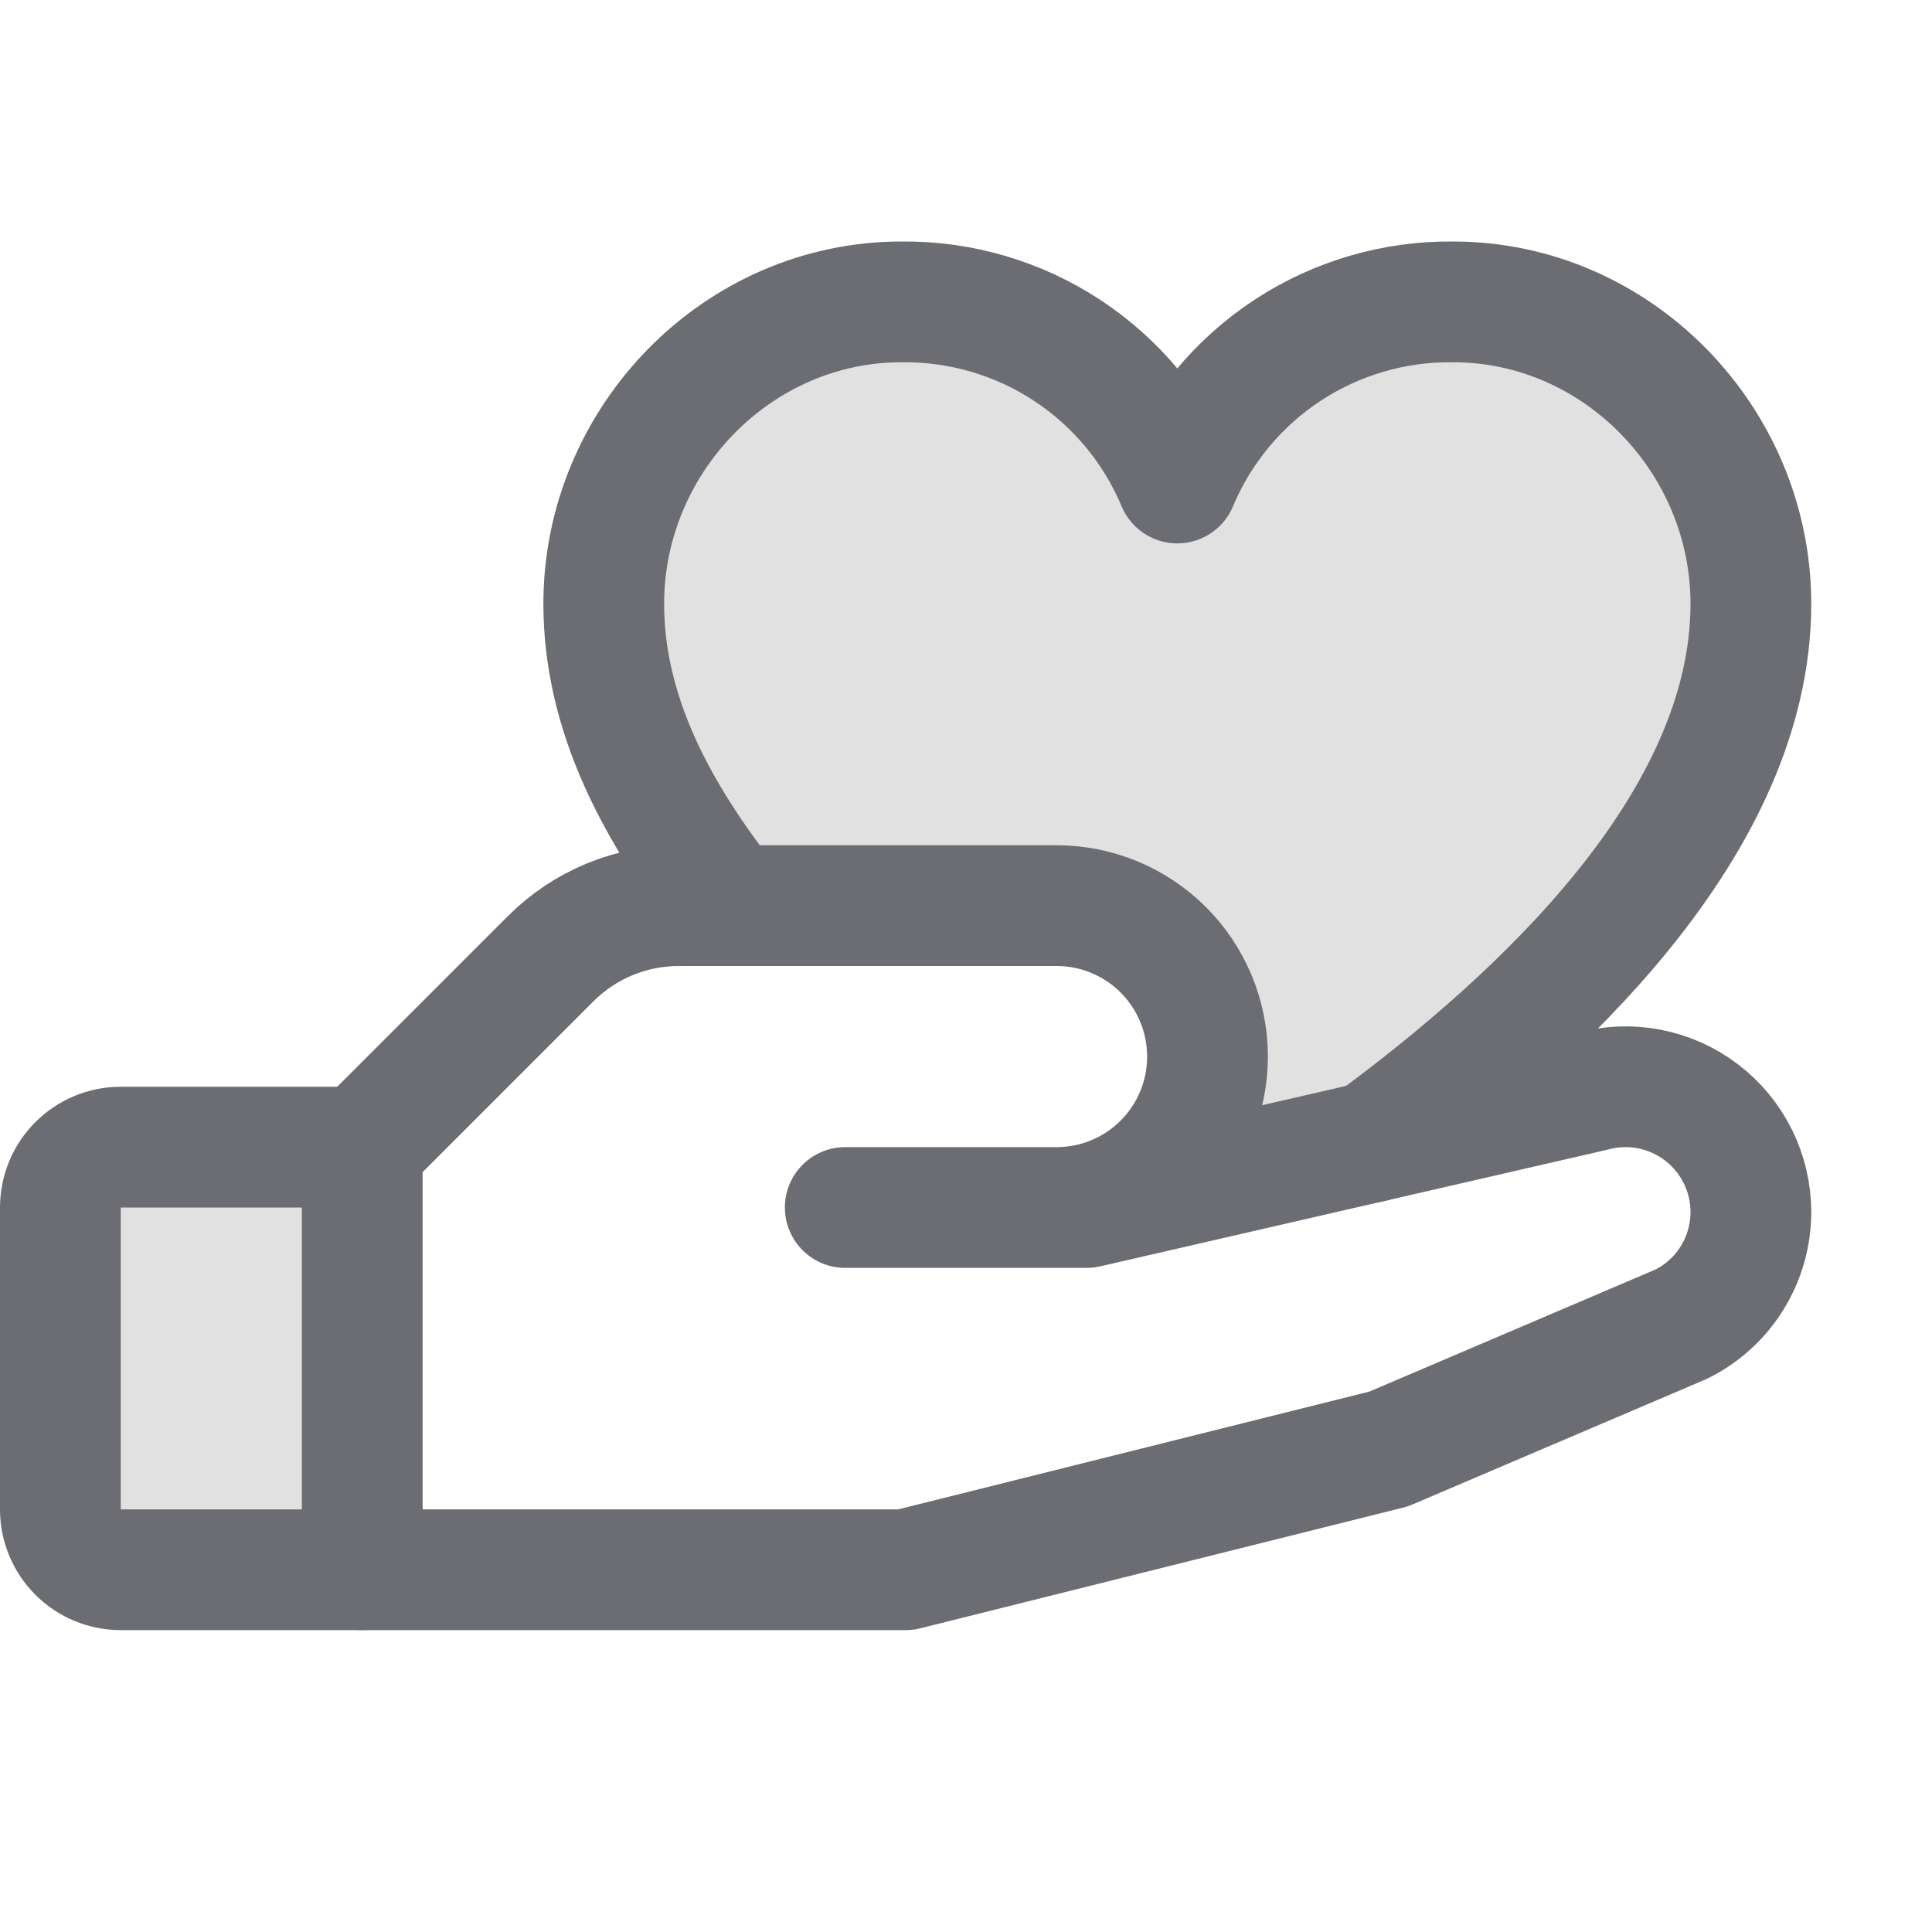
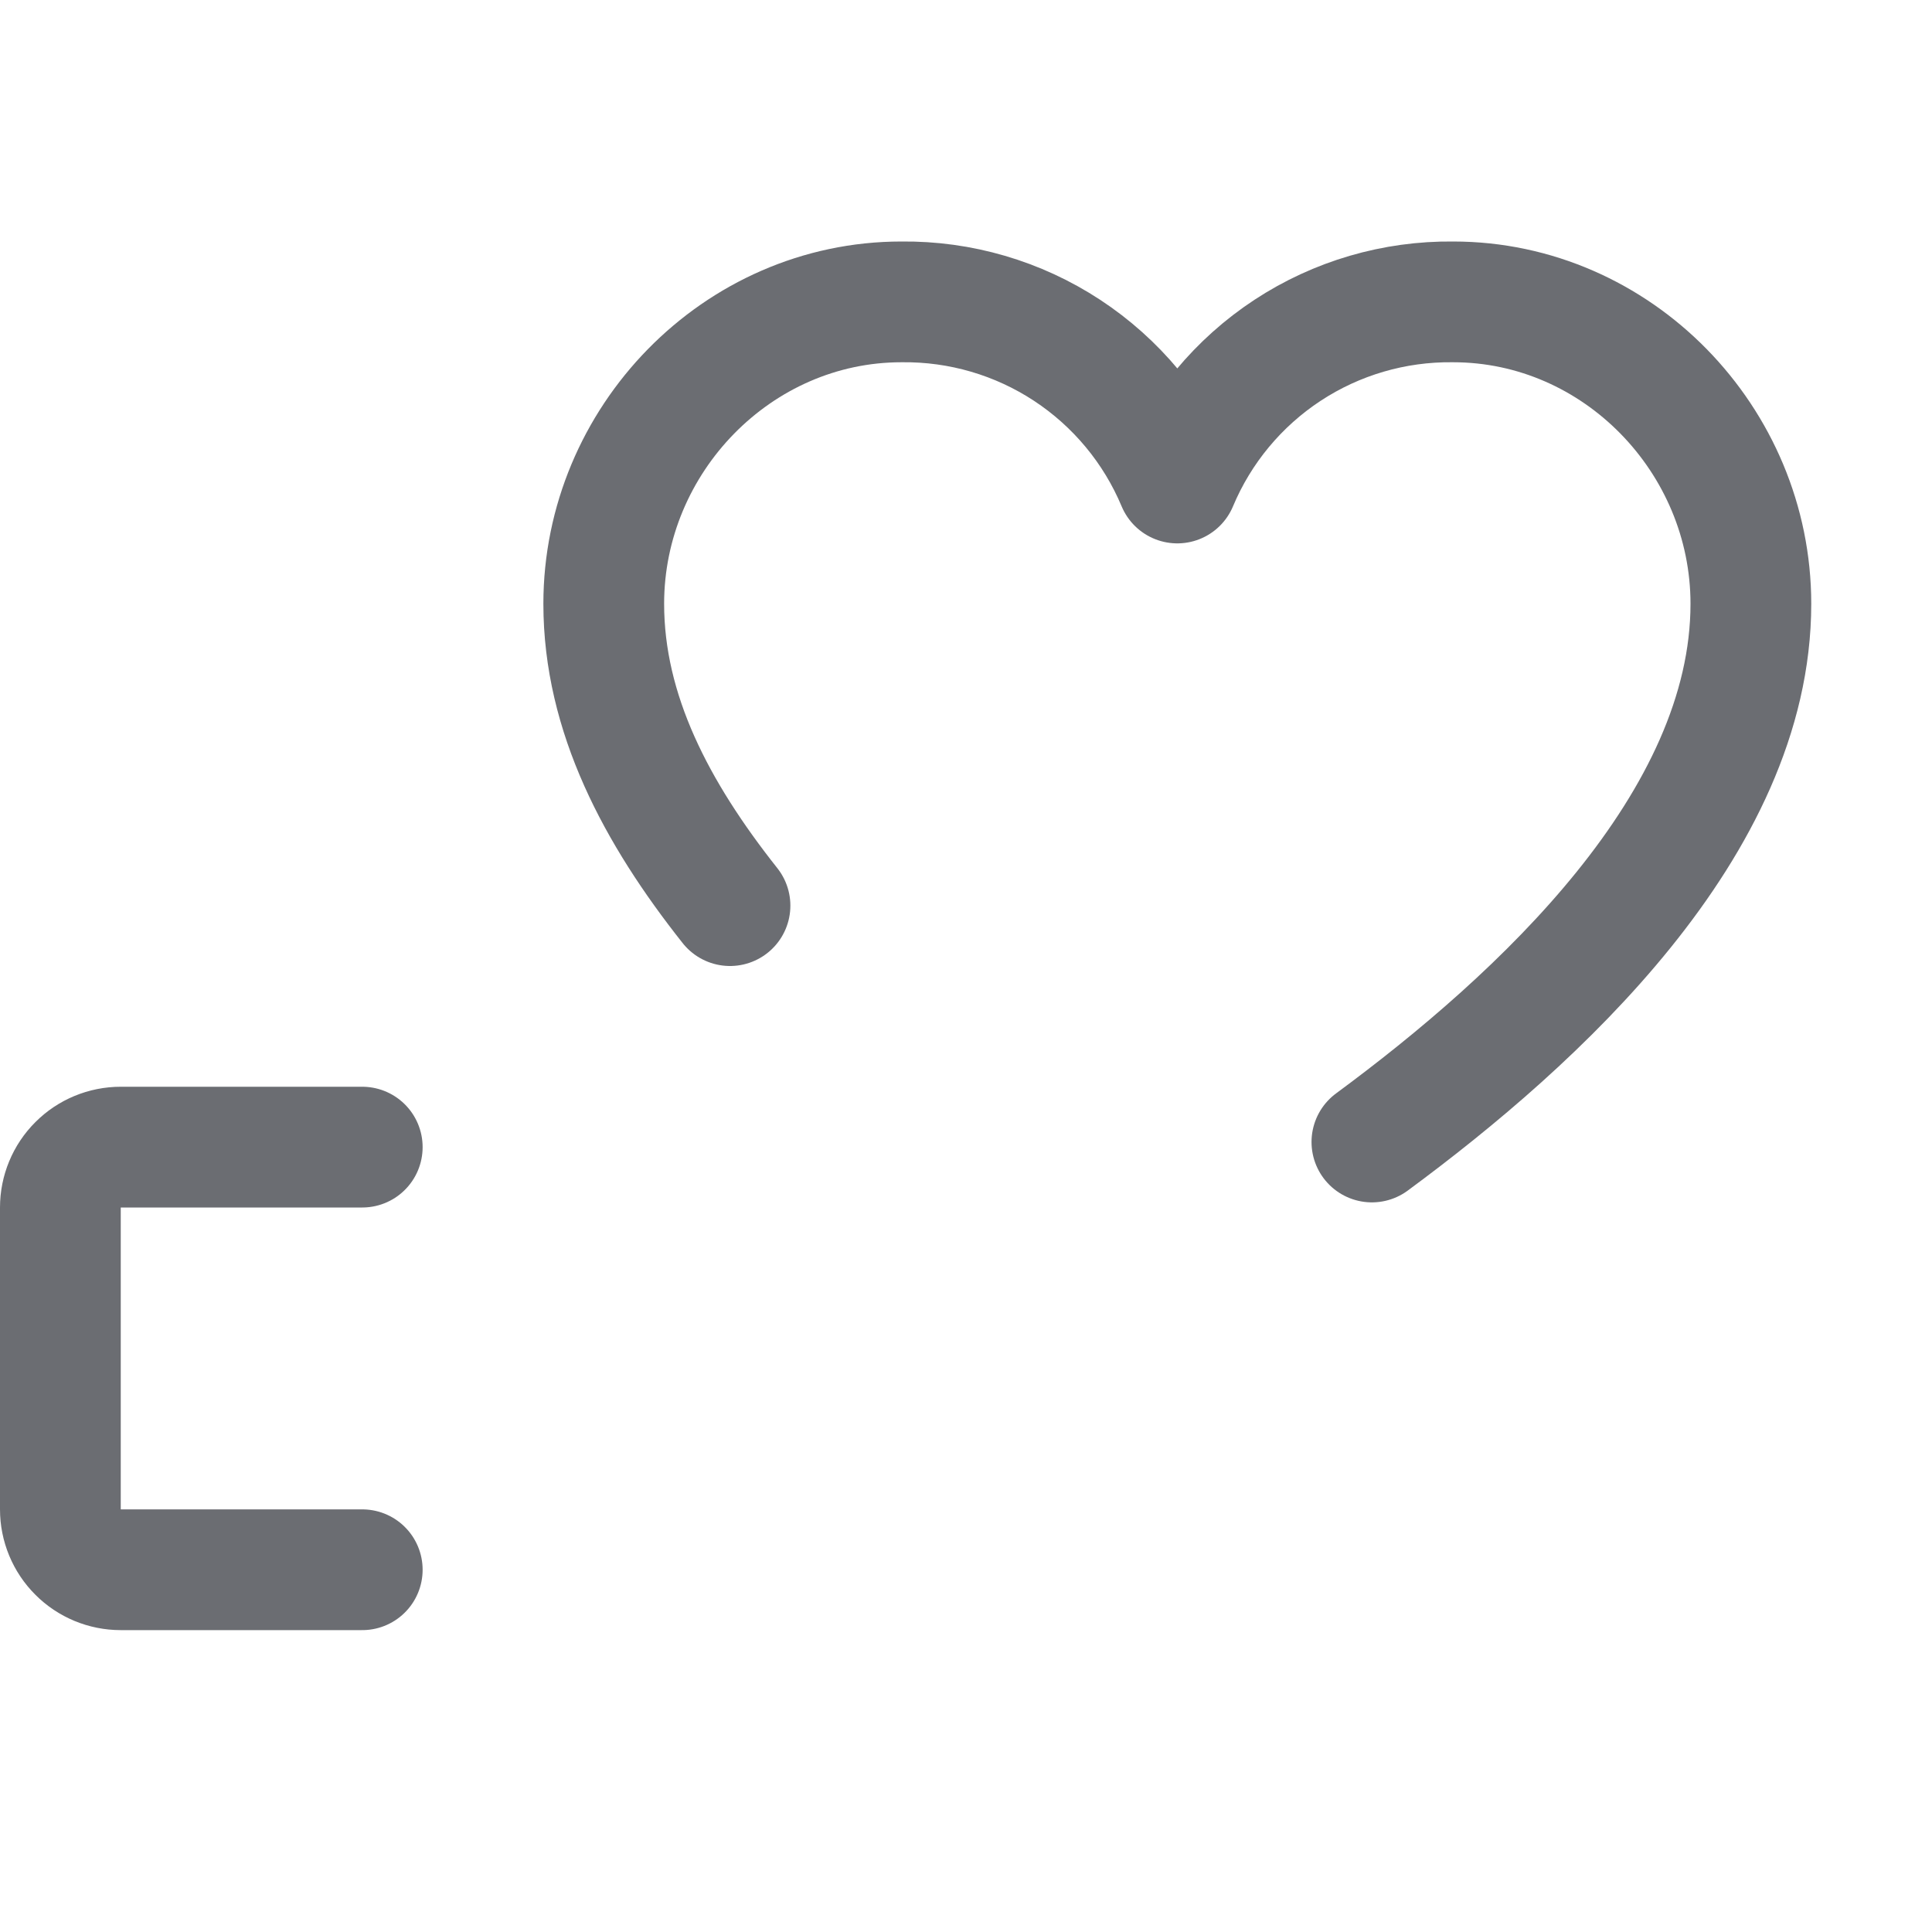
<svg xmlns="http://www.w3.org/2000/svg" width="32" height="32" viewBox="0 0 32 32" fill="none">
-   <path opacity="0.2" d="M6 26H2C1.735 26 1.48 25.895 1.293 25.707C1.105 25.52 1 25.265 1 25V20C1 19.735 1.105 19.48 1.293 19.293C1.48 19.105 1.735 19 2 19H6V26Z" fill="#6B6D72" />
-   <path opacity="0.2" d="M14.933 5.062H14.934C15.895 5.051 16.837 5.328 17.64 5.855C18.443 6.383 19.071 7.138 19.442 8.024L19.5 8.162L19.558 8.024C19.929 7.138 20.557 6.383 21.36 5.855C22.163 5.328 23.105 5.051 24.066 5.062H24.067C26.755 5.062 28.937 7.322 28.938 10C28.938 11.806 28.066 13.514 26.846 15.027C25.628 16.535 24.068 17.844 22.695 18.857L18.652 19.786C18.893 19.664 19.117 19.507 19.311 19.312C19.792 18.832 20.062 18.179 20.062 17.5C20.062 16.82 19.792 16.169 19.311 15.688C18.831 15.208 18.18 14.937 17.5 14.937H12.122C10.919 13.412 10.062 11.79 10.062 10C10.063 7.322 12.245 5.062 14.933 5.062Z" fill="#6B6D72" stroke="#6B6D72" stroke-width="0.125" />
  <path d="M6 26H2C1.735 26 1.48 25.895 1.293 25.707C1.105 25.52 1 25.265 1 25V20C1 19.735 1.105 19.48 1.293 19.293C1.48 19.105 1.735 19 2 19H6" stroke="#6B6D72" stroke-width="2" stroke-linecap="round" stroke-linejoin="round" />
-   <path d="M14 20H18L26.375 18.074C26.683 17.989 27.006 17.977 27.32 18.038C27.633 18.099 27.928 18.231 28.182 18.425C28.436 18.618 28.642 18.868 28.784 19.154C28.926 19.44 29 19.755 29 20.074C29 20.459 28.893 20.837 28.69 21.165C28.488 21.493 28.197 21.758 27.852 21.93L23 24L15 26H6V19L9.125 15.875C9.404 15.597 9.736 15.376 10.1 15.226C10.465 15.076 10.856 14.999 11.25 15H17.5C18.163 15 18.799 15.263 19.268 15.732C19.737 16.201 20 16.837 20 17.5C20 18.163 19.737 18.799 19.268 19.268C18.799 19.737 18.163 20 17.5 20H14Z" stroke="#6B6D72" stroke-width="2" stroke-linecap="round" stroke-linejoin="round" />
  <path d="M12.091 15C10.875 13.465 10 11.82 10 10C10 7.289 12.209 5 14.932 5C15.906 4.989 16.861 5.268 17.674 5.802C18.488 6.337 19.124 7.102 19.5 8C19.876 7.102 20.512 6.337 21.326 5.802C22.139 5.268 23.094 4.989 24.067 5C26.791 5 29 7.289 29 10C29 13.654 25.477 16.884 22.723 18.915" stroke="#6B6D72" stroke-width="2" stroke-linecap="round" stroke-linejoin="round" />
</svg>